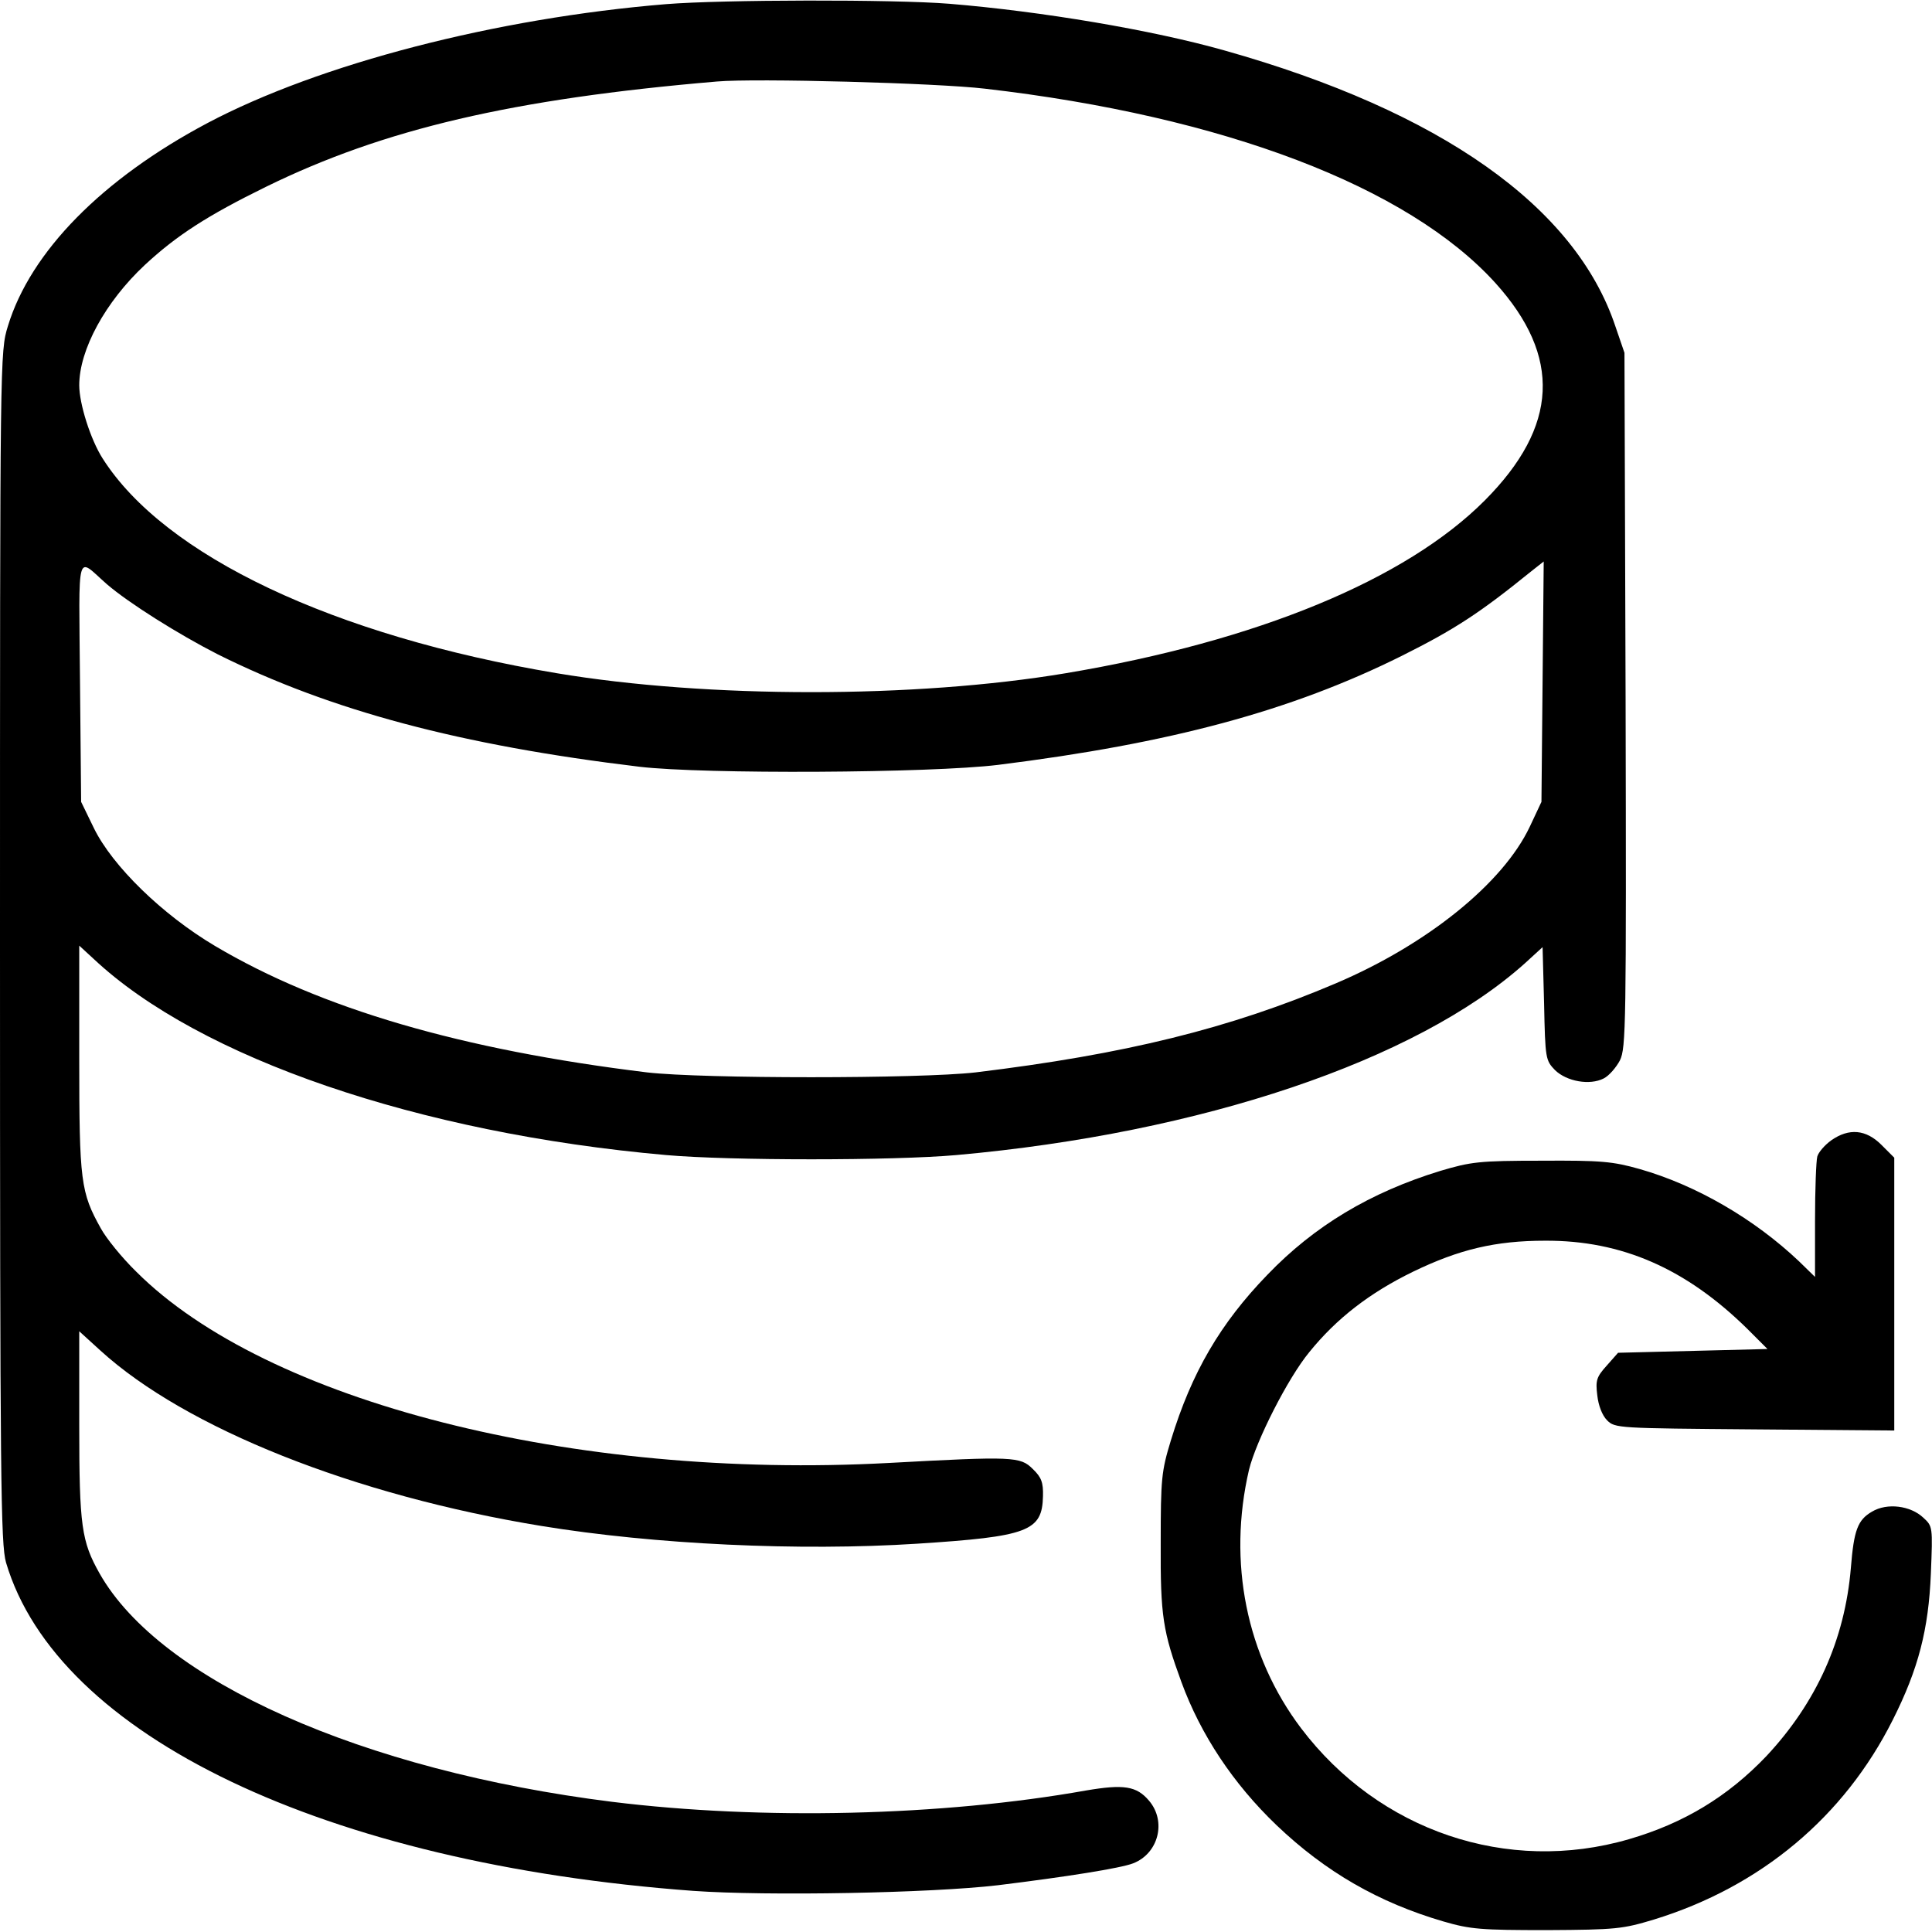
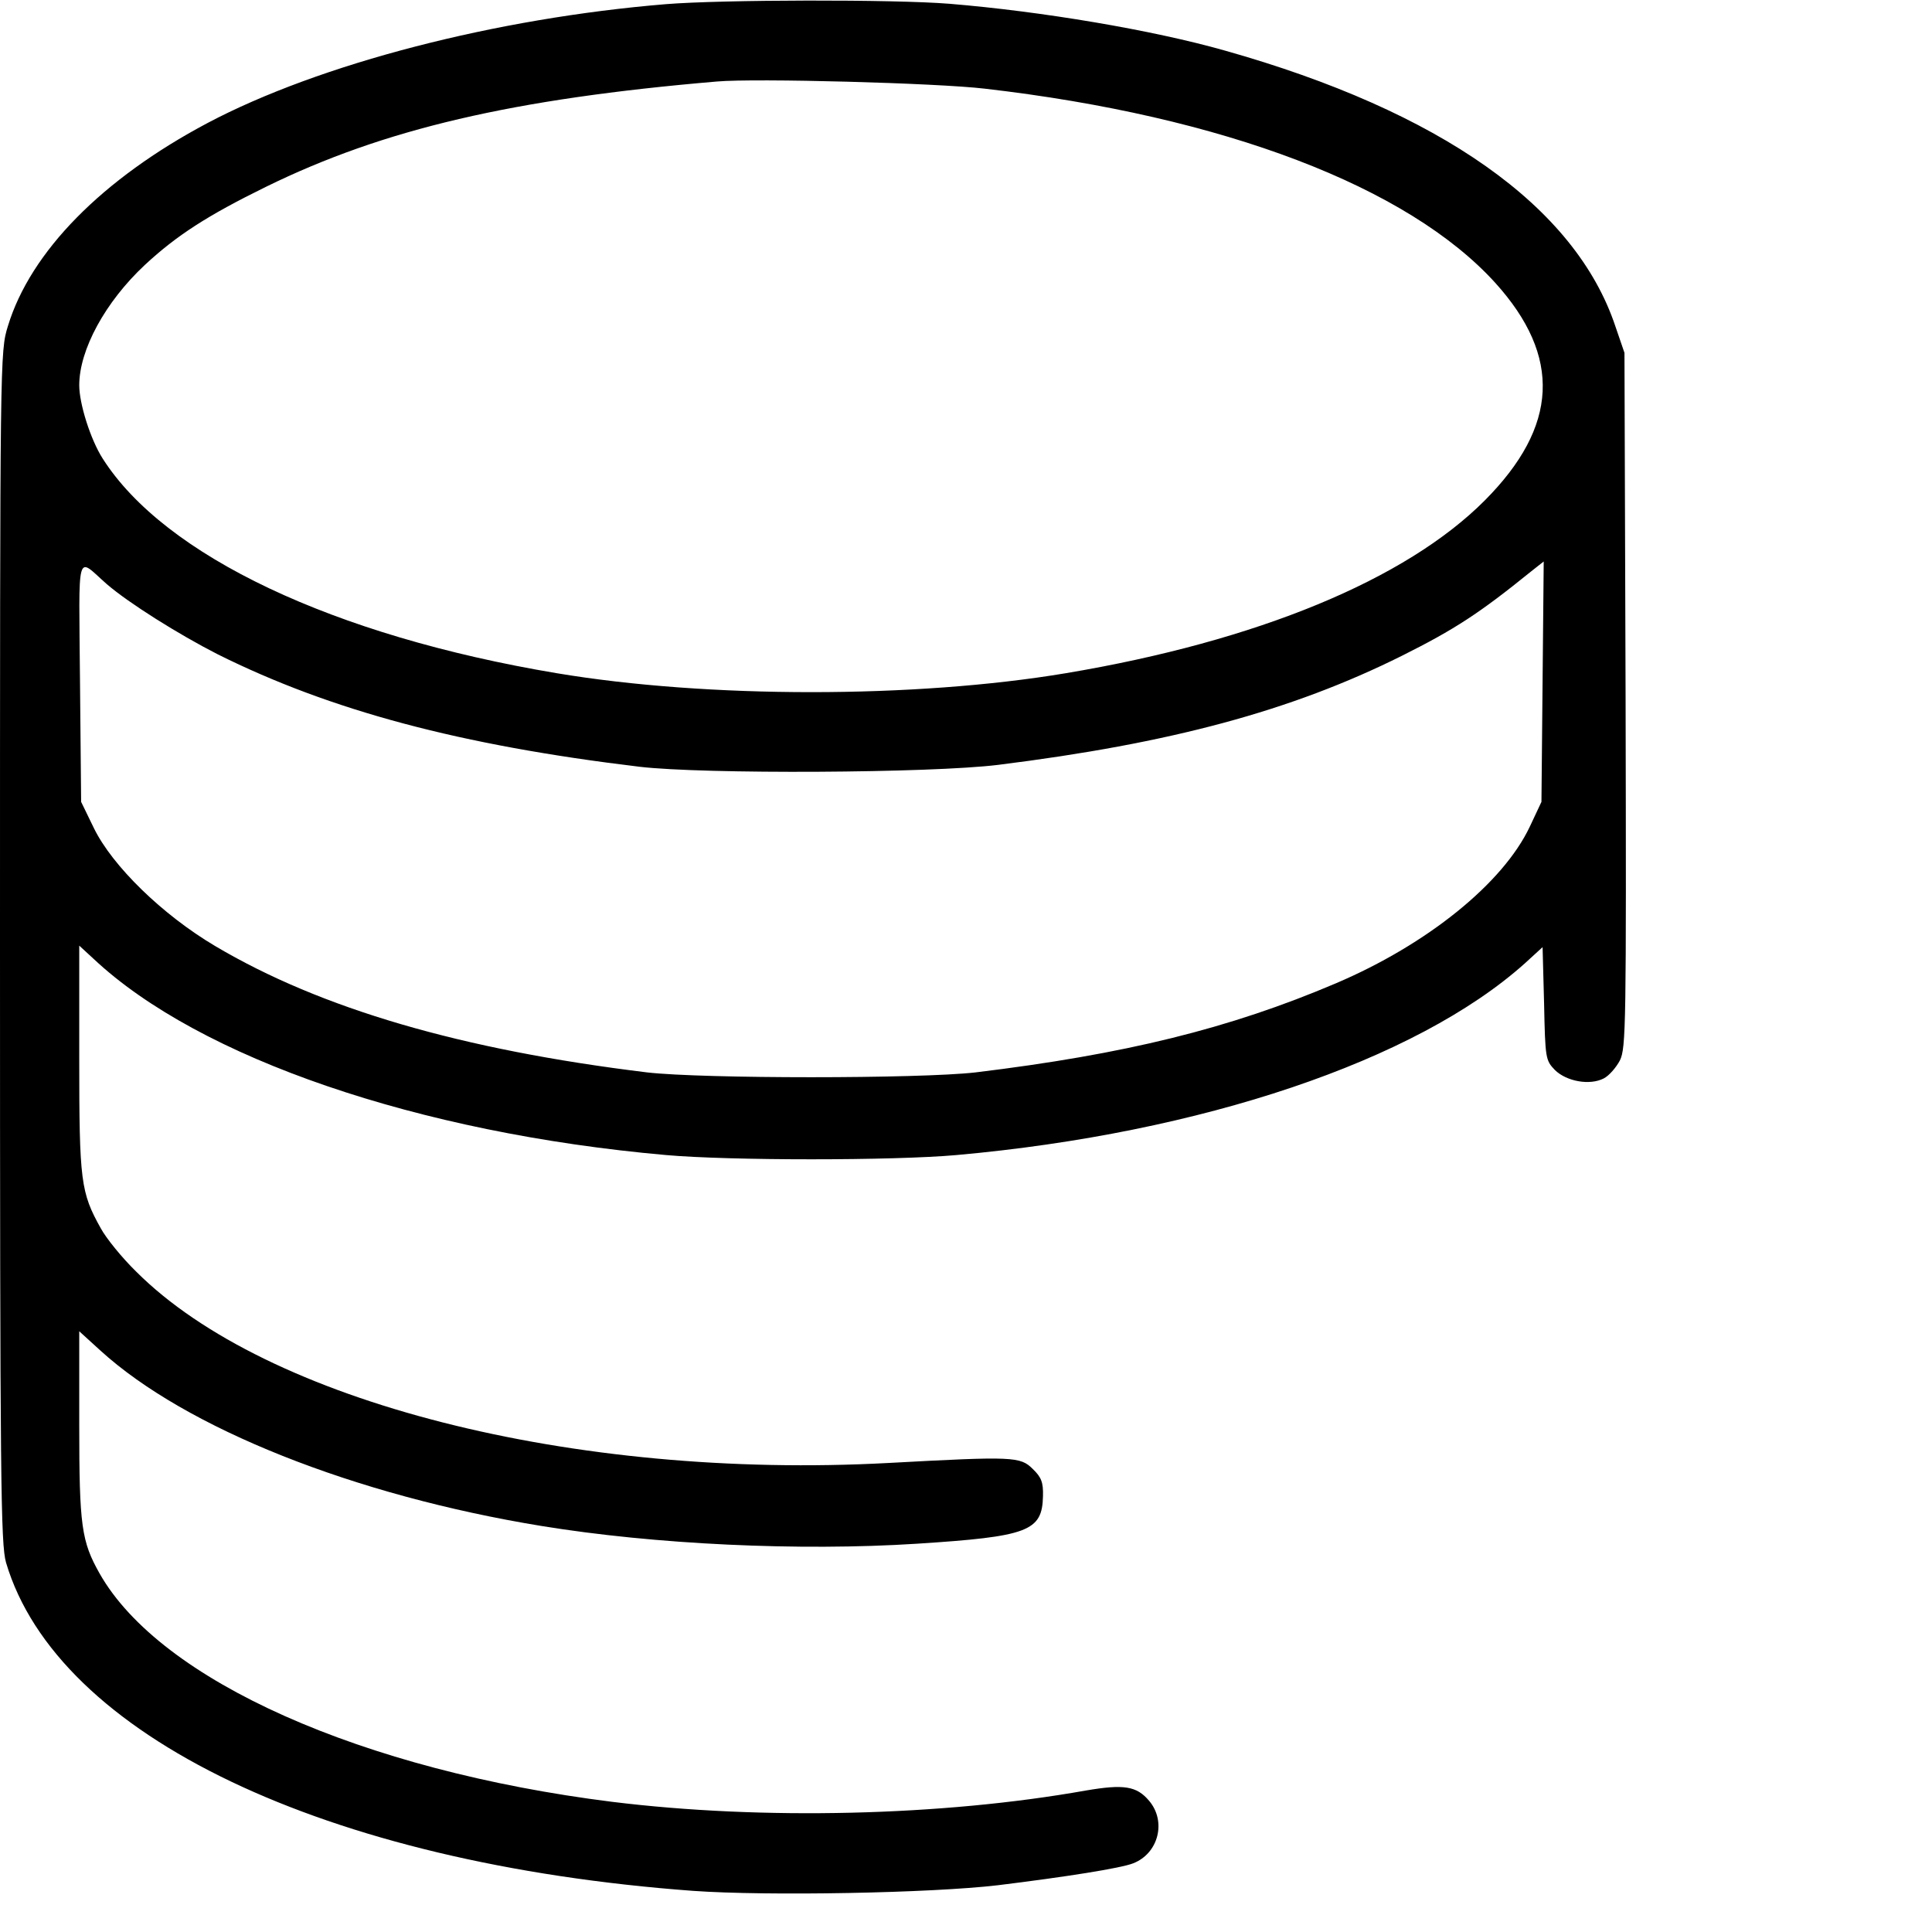
<svg xmlns="http://www.w3.org/2000/svg" version="1.0" width="512pt" height="512pt" viewBox="0 0 512 512" preserveAspectRatio="xMidYMid meet">
  <g transform="translate(0,512) scale(0.1,-0.1)" fill="#000000" stroke="none">
    <path d="M1765 5109 c-450 -37 -918 -158 -1215 -315 -279 -148 -469 -341 -529 -538 -21 -68 -21 -74 -21 -1645 0 -1422 2 -1583 16 -1632 136 -459 846 -798 1821 -870 197 -14 630 -6 808 15 179 22 325 45 358 58 67 26 89 111 42 166 -33 39 -67 44 -167 27 -382 -68 -859 -79 -1256 -30 -662 83 -1197 321 -1358 605 -48 85 -54 126 -54 393 l0 249 56 -51 c226 -206 673 -384 1169 -465 300 -49 683 -67 995 -47 295 19 332 33 334 126 1 36 -4 50 -27 72 -33 33 -51 34 -382 16 -836 -45 -1649 162 -1994 507 -38 37 -80 89 -94 115 -53 95 -57 124 -57 449 l0 300 38 -35 c280 -263 861 -462 1517 -520 168 -15 603 -15 770 0 648 58 1218 250 1506 508 l47 43 4 -150 c3 -146 4 -150 29 -176 31 -30 92 -41 129 -22 14 7 33 29 43 48 16 33 17 91 15 955 l-3 920 -24 70 c-106 318 -464 570 -1035 731 -194 55 -487 104 -730 124 -148 12 -603 11 -751 -1z m845 -224 c633 -73 1122 -260 1353 -515 176 -195 167 -380 -28 -576 -209 -210 -603 -373 -1110 -458 -400 -67 -950 -67 -1350 0 -591 99 -1039 311 -1203 569 -32 50 -62 145 -62 194 0 94 69 221 174 319 84 78 166 131 321 207 312 153 654 233 1195 279 102 9 583 -4 710 -19z m-2327 -1313 c58 -50 190 -133 294 -186 299 -149 643 -241 1118 -298 170 -20 771 -17 950 5 457 57 777 143 1070 289 140 70 206 113 343 224 l33 26 -3 -318 -3 -319 -31 -66 c-71 -150 -272 -312 -514 -415 -282 -120 -559 -188 -955 -236 -149 -17 -722 -17 -870 0 -492 60 -865 169 -1145 335 -140 83 -272 212 -321 312 l-34 70 -3 319 c-3 359 -11 330 71 258z" />
-     <path d="M4853 2098 c-18 -13 -34 -32 -37 -43 -3 -11 -6 -87 -6 -170 l0 -149 -42 41 c-118 112 -272 202 -423 245 -71 20 -101 23 -260 22 -166 0 -187 -3 -268 -27 -186 -57 -334 -146 -458 -275 -125 -129 -201 -259 -256 -439 -25 -82 -27 -101 -27 -273 -1 -193 6 -234 55 -368 51 -139 137 -269 252 -379 130 -124 271 -205 442 -255 72 -21 100 -23 275 -23 183 1 200 3 283 28 283 87 504 272 633 529 68 135 95 240 101 388 5 124 5 125 -20 148 -34 32 -96 40 -136 16 -38 -22 -48 -49 -56 -149 -16 -191 -92 -358 -224 -499 -102 -107 -219 -178 -364 -220 -322 -94 -663 22 -869 294 -145 192 -195 440 -138 685 19 77 103 243 160 312 72 89 160 157 275 213 122 59 218 82 350 82 203 1 373 -74 535 -233 l54 -54 -198 -5 -198 -5 -30 -34 c-27 -30 -30 -39 -25 -79 3 -27 13 -53 26 -66 21 -21 29 -21 391 -24 l370 -3 0 362 0 361 -34 34 c-41 41 -86 45 -133 12z" />
  </g>
</svg>